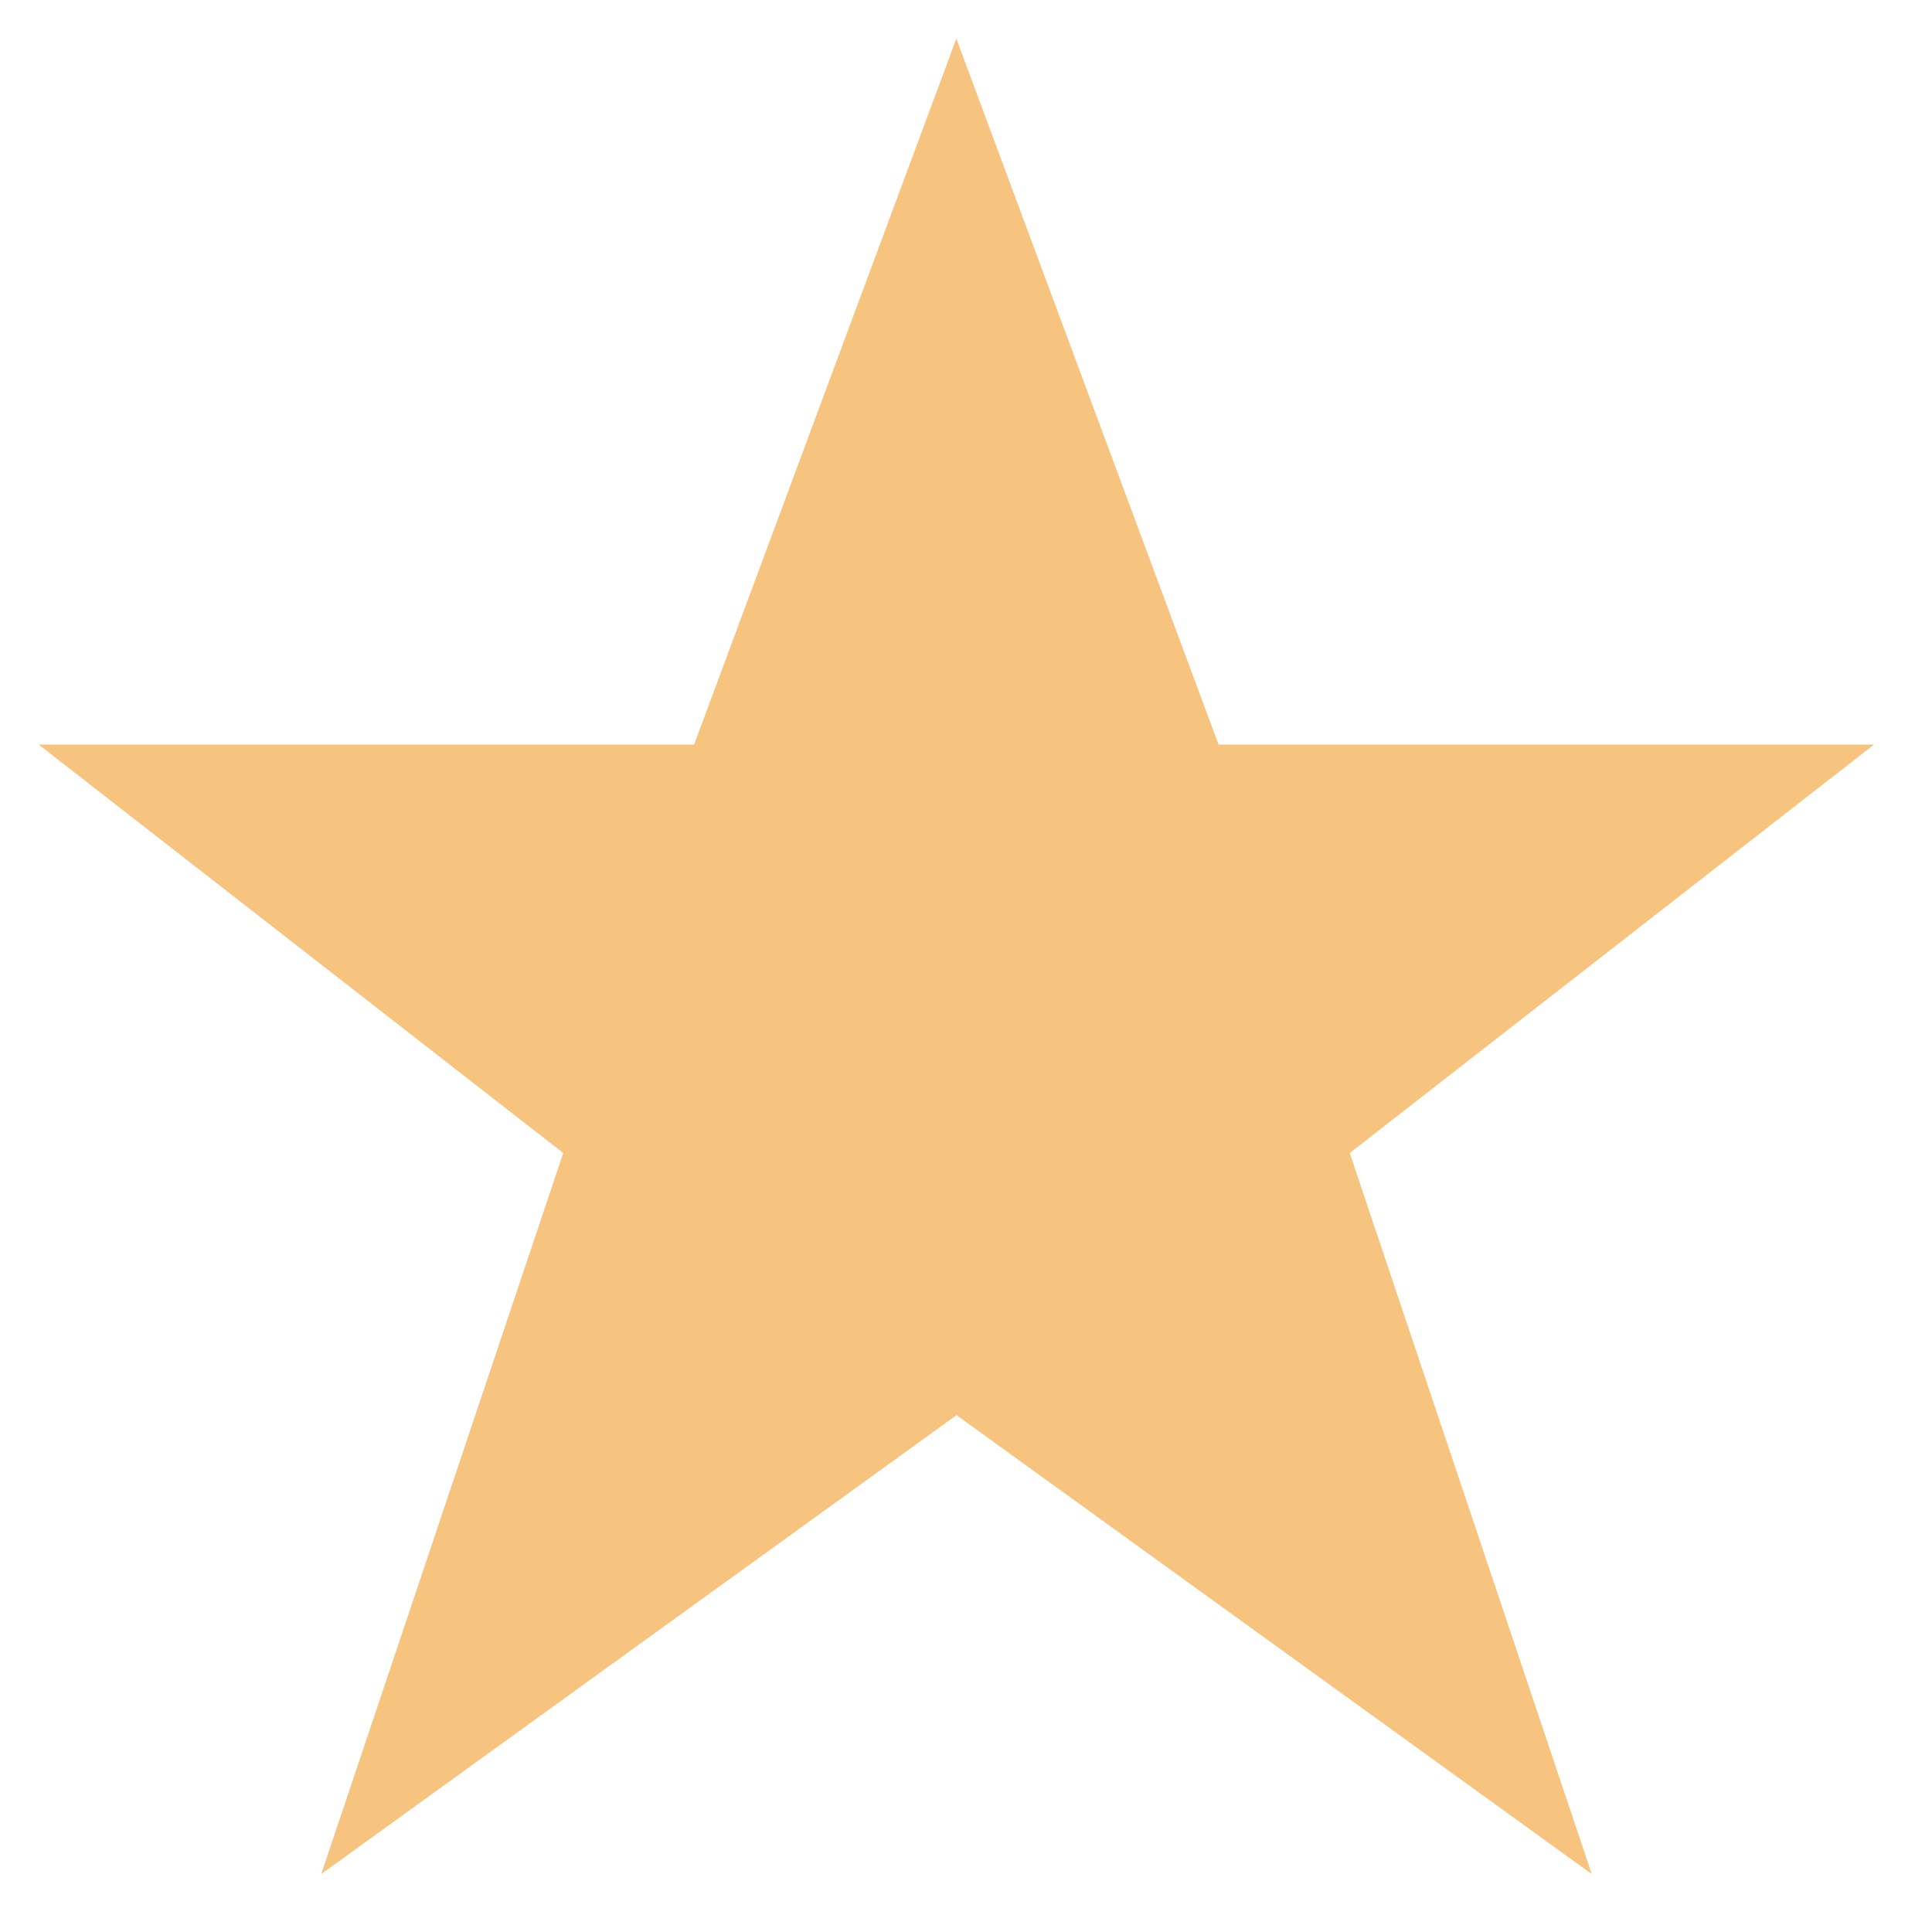
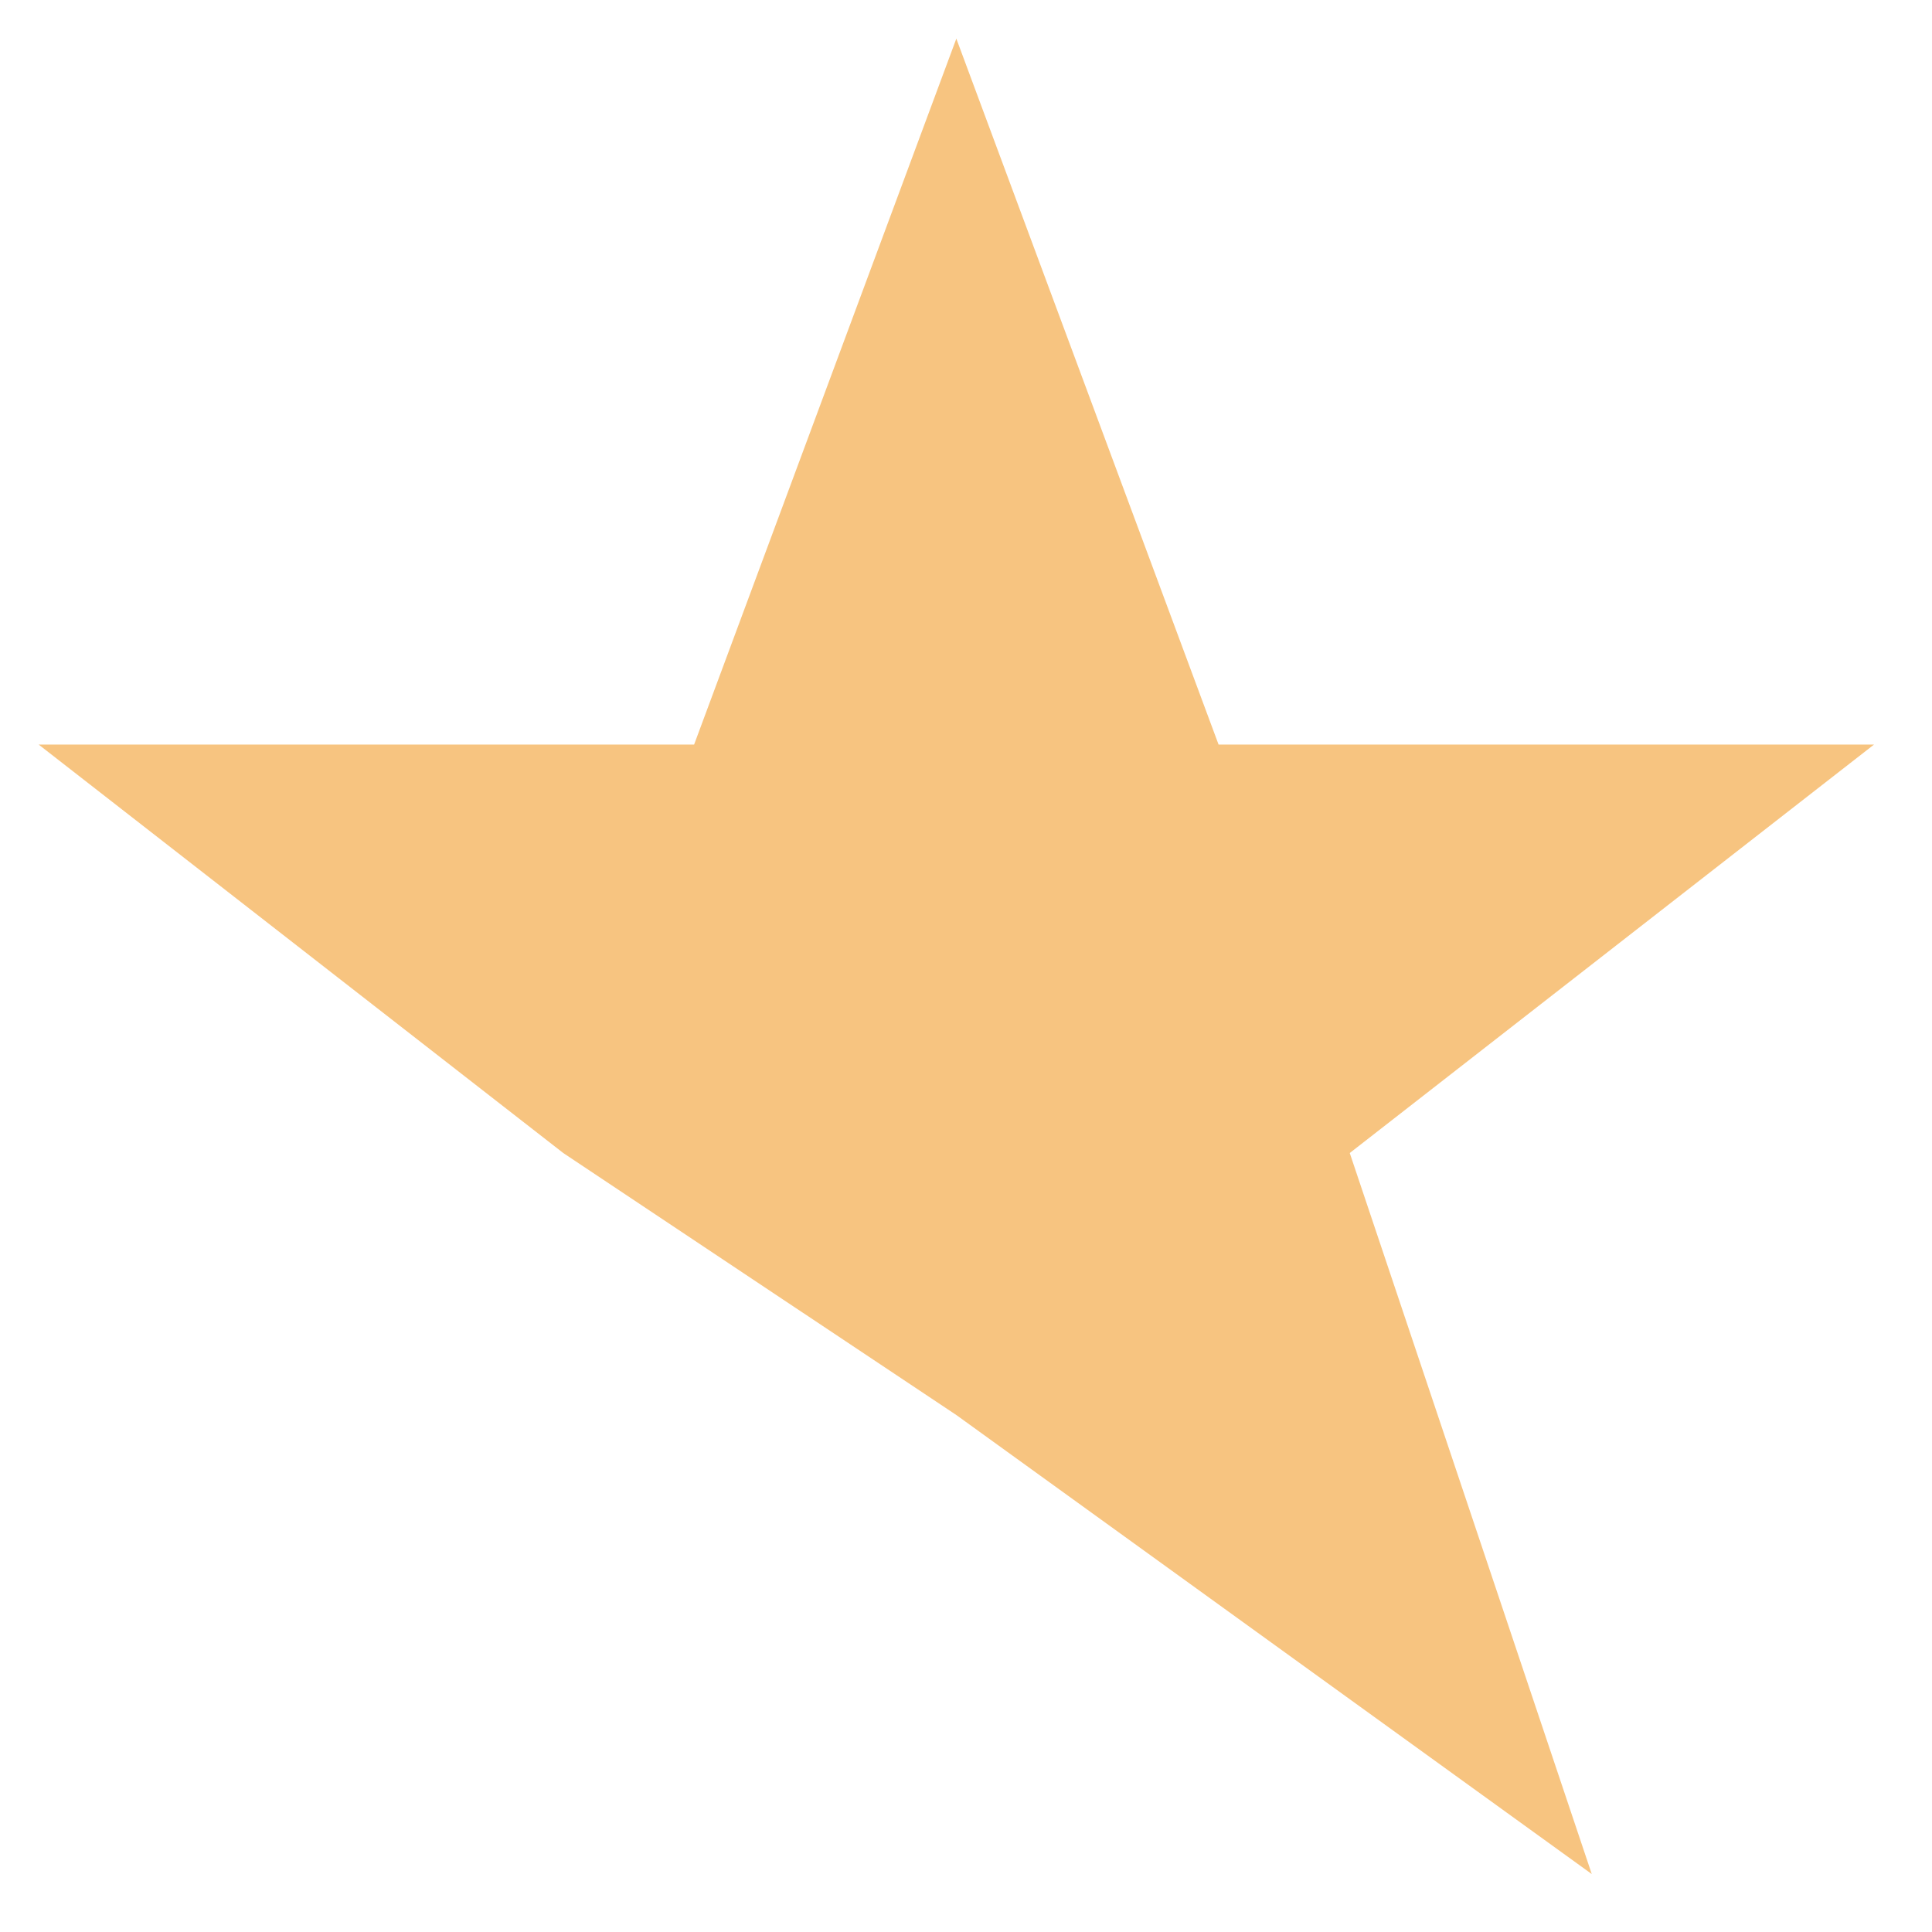
<svg xmlns="http://www.w3.org/2000/svg" width="100" height="100" viewBox="0 0 100 100" fill="none">
-   <path d="M49.5 2L63.073 38.538H97L69.863 59.68L82.389 97L49.509 73.248L16.628 97L29.154 59.68L2 38.538H35.927L49.5 2Z" fill="#F7C480" />
+   <path d="M49.5 2L63.073 38.538H97L69.863 59.68L82.389 97L49.509 73.248L29.154 59.68L2 38.538H35.927L49.5 2Z" fill="#F7C480" />
</svg>